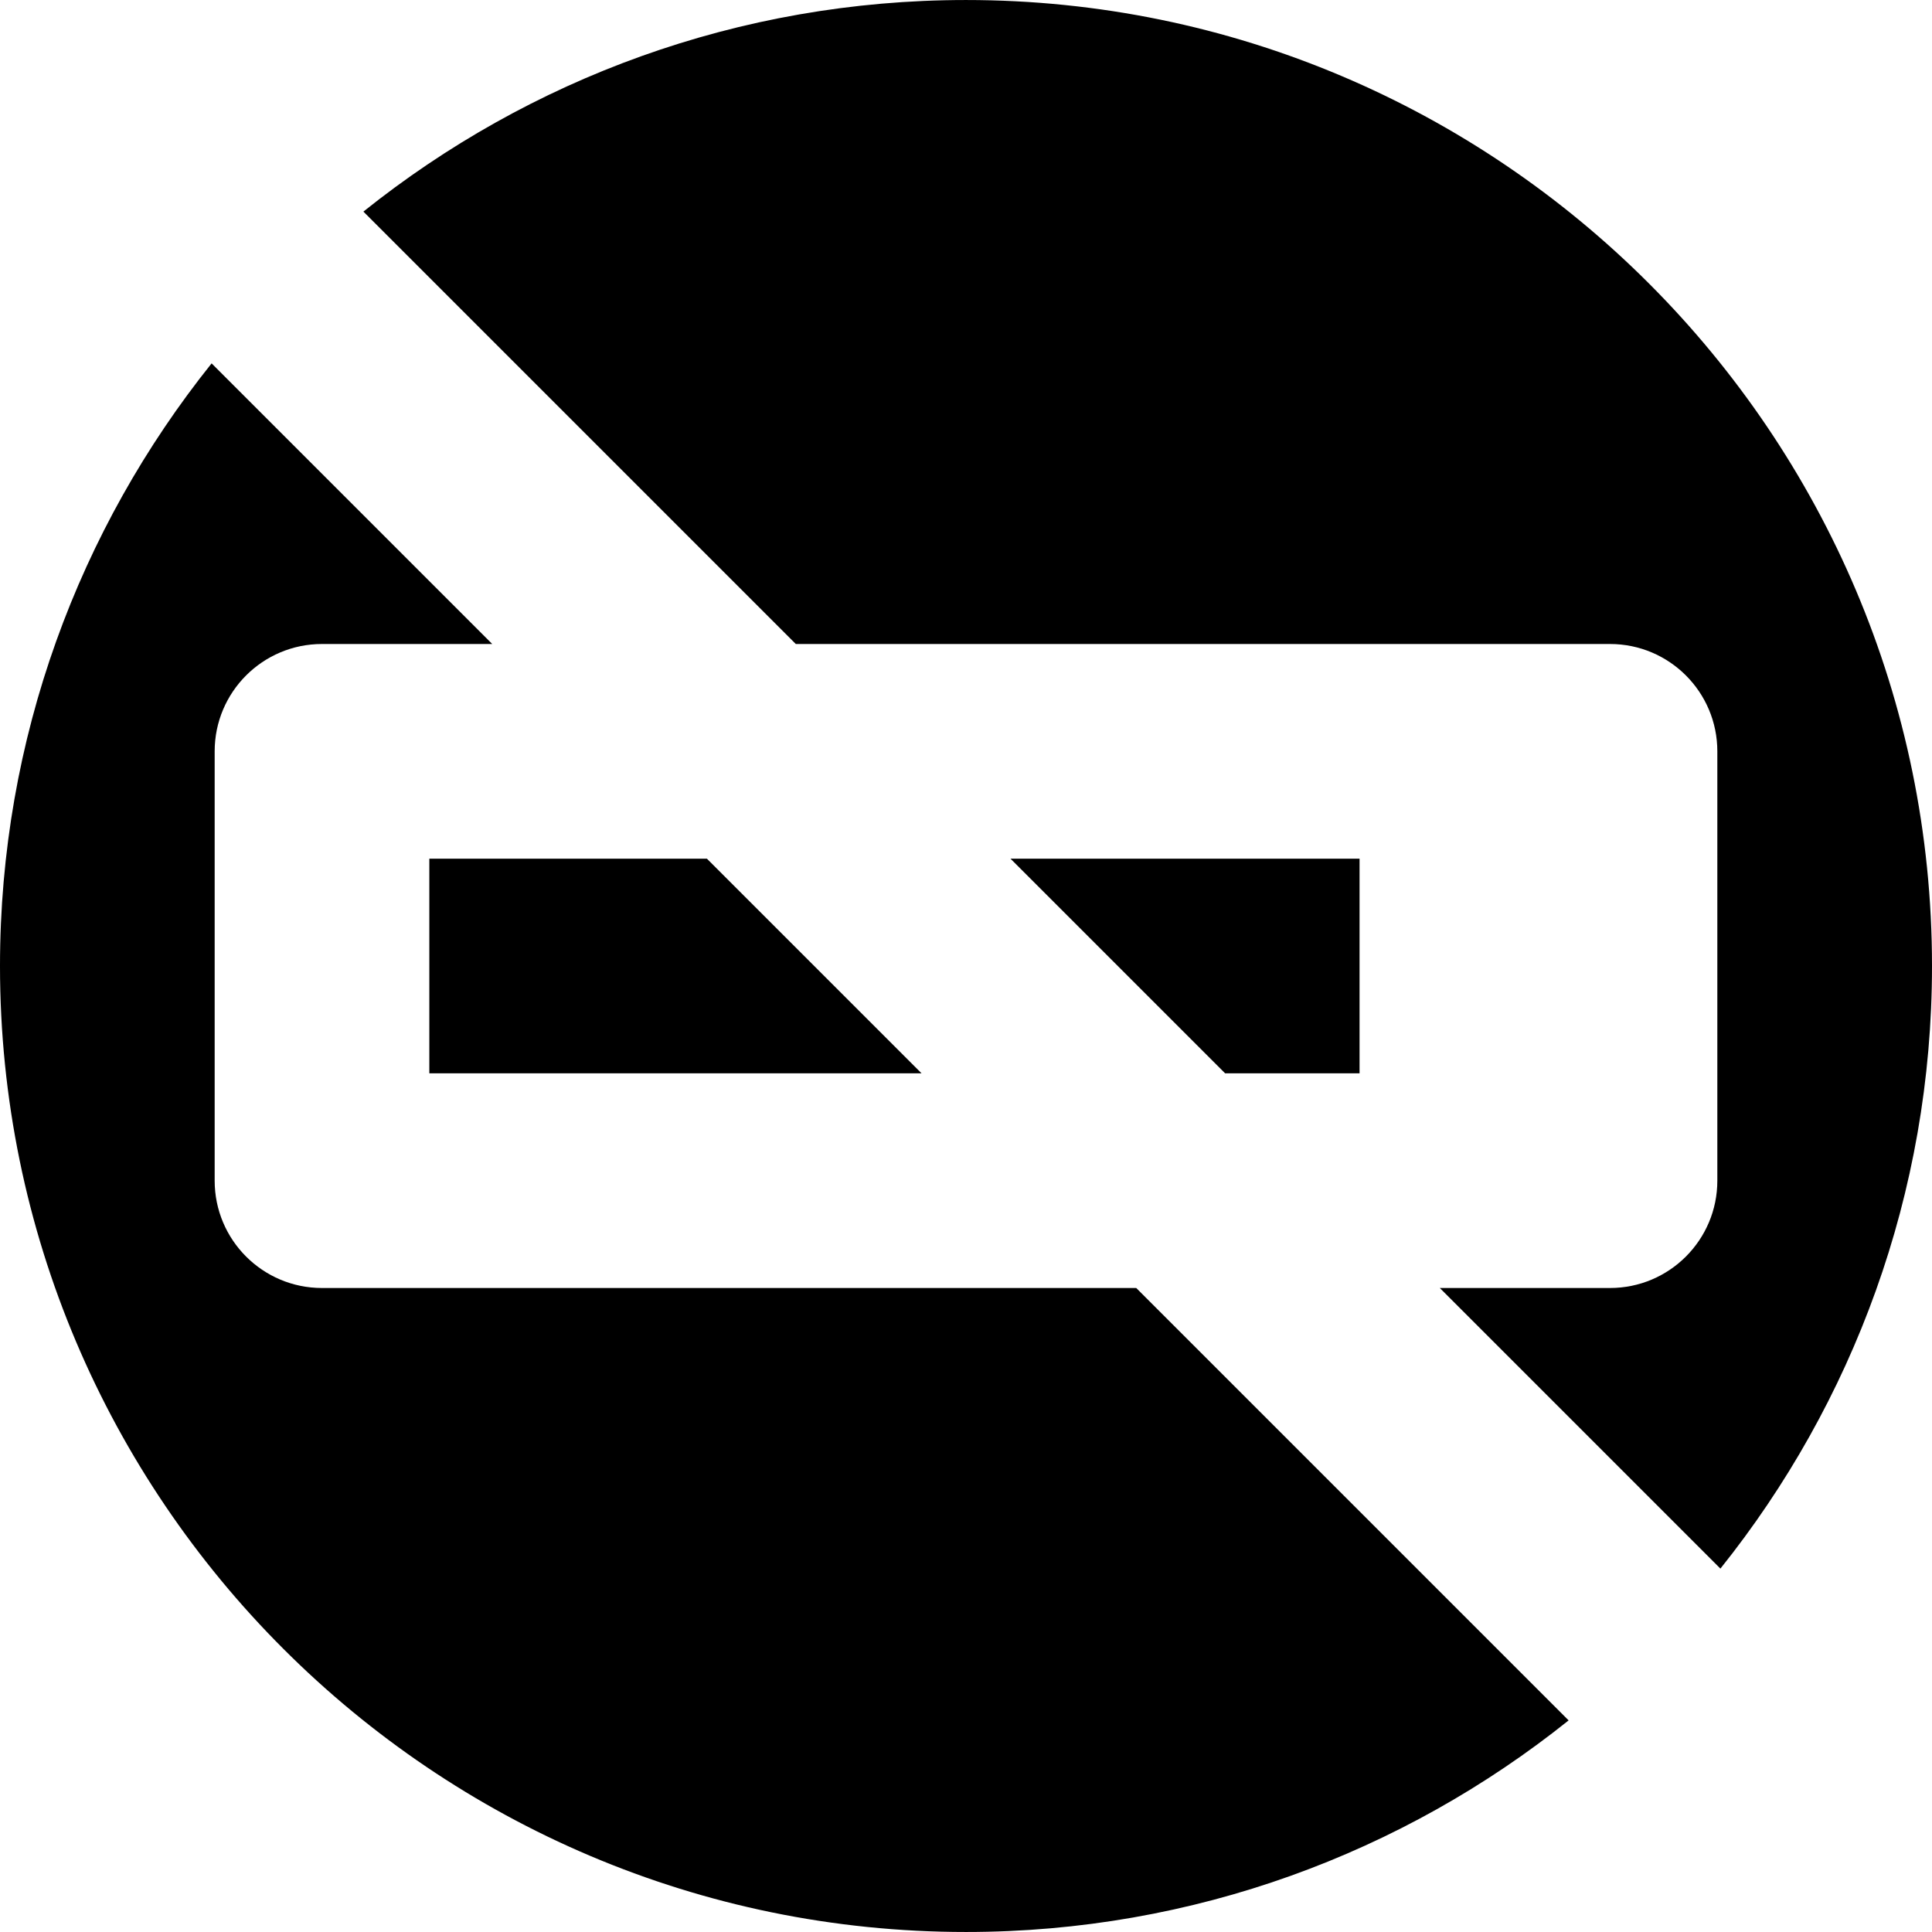
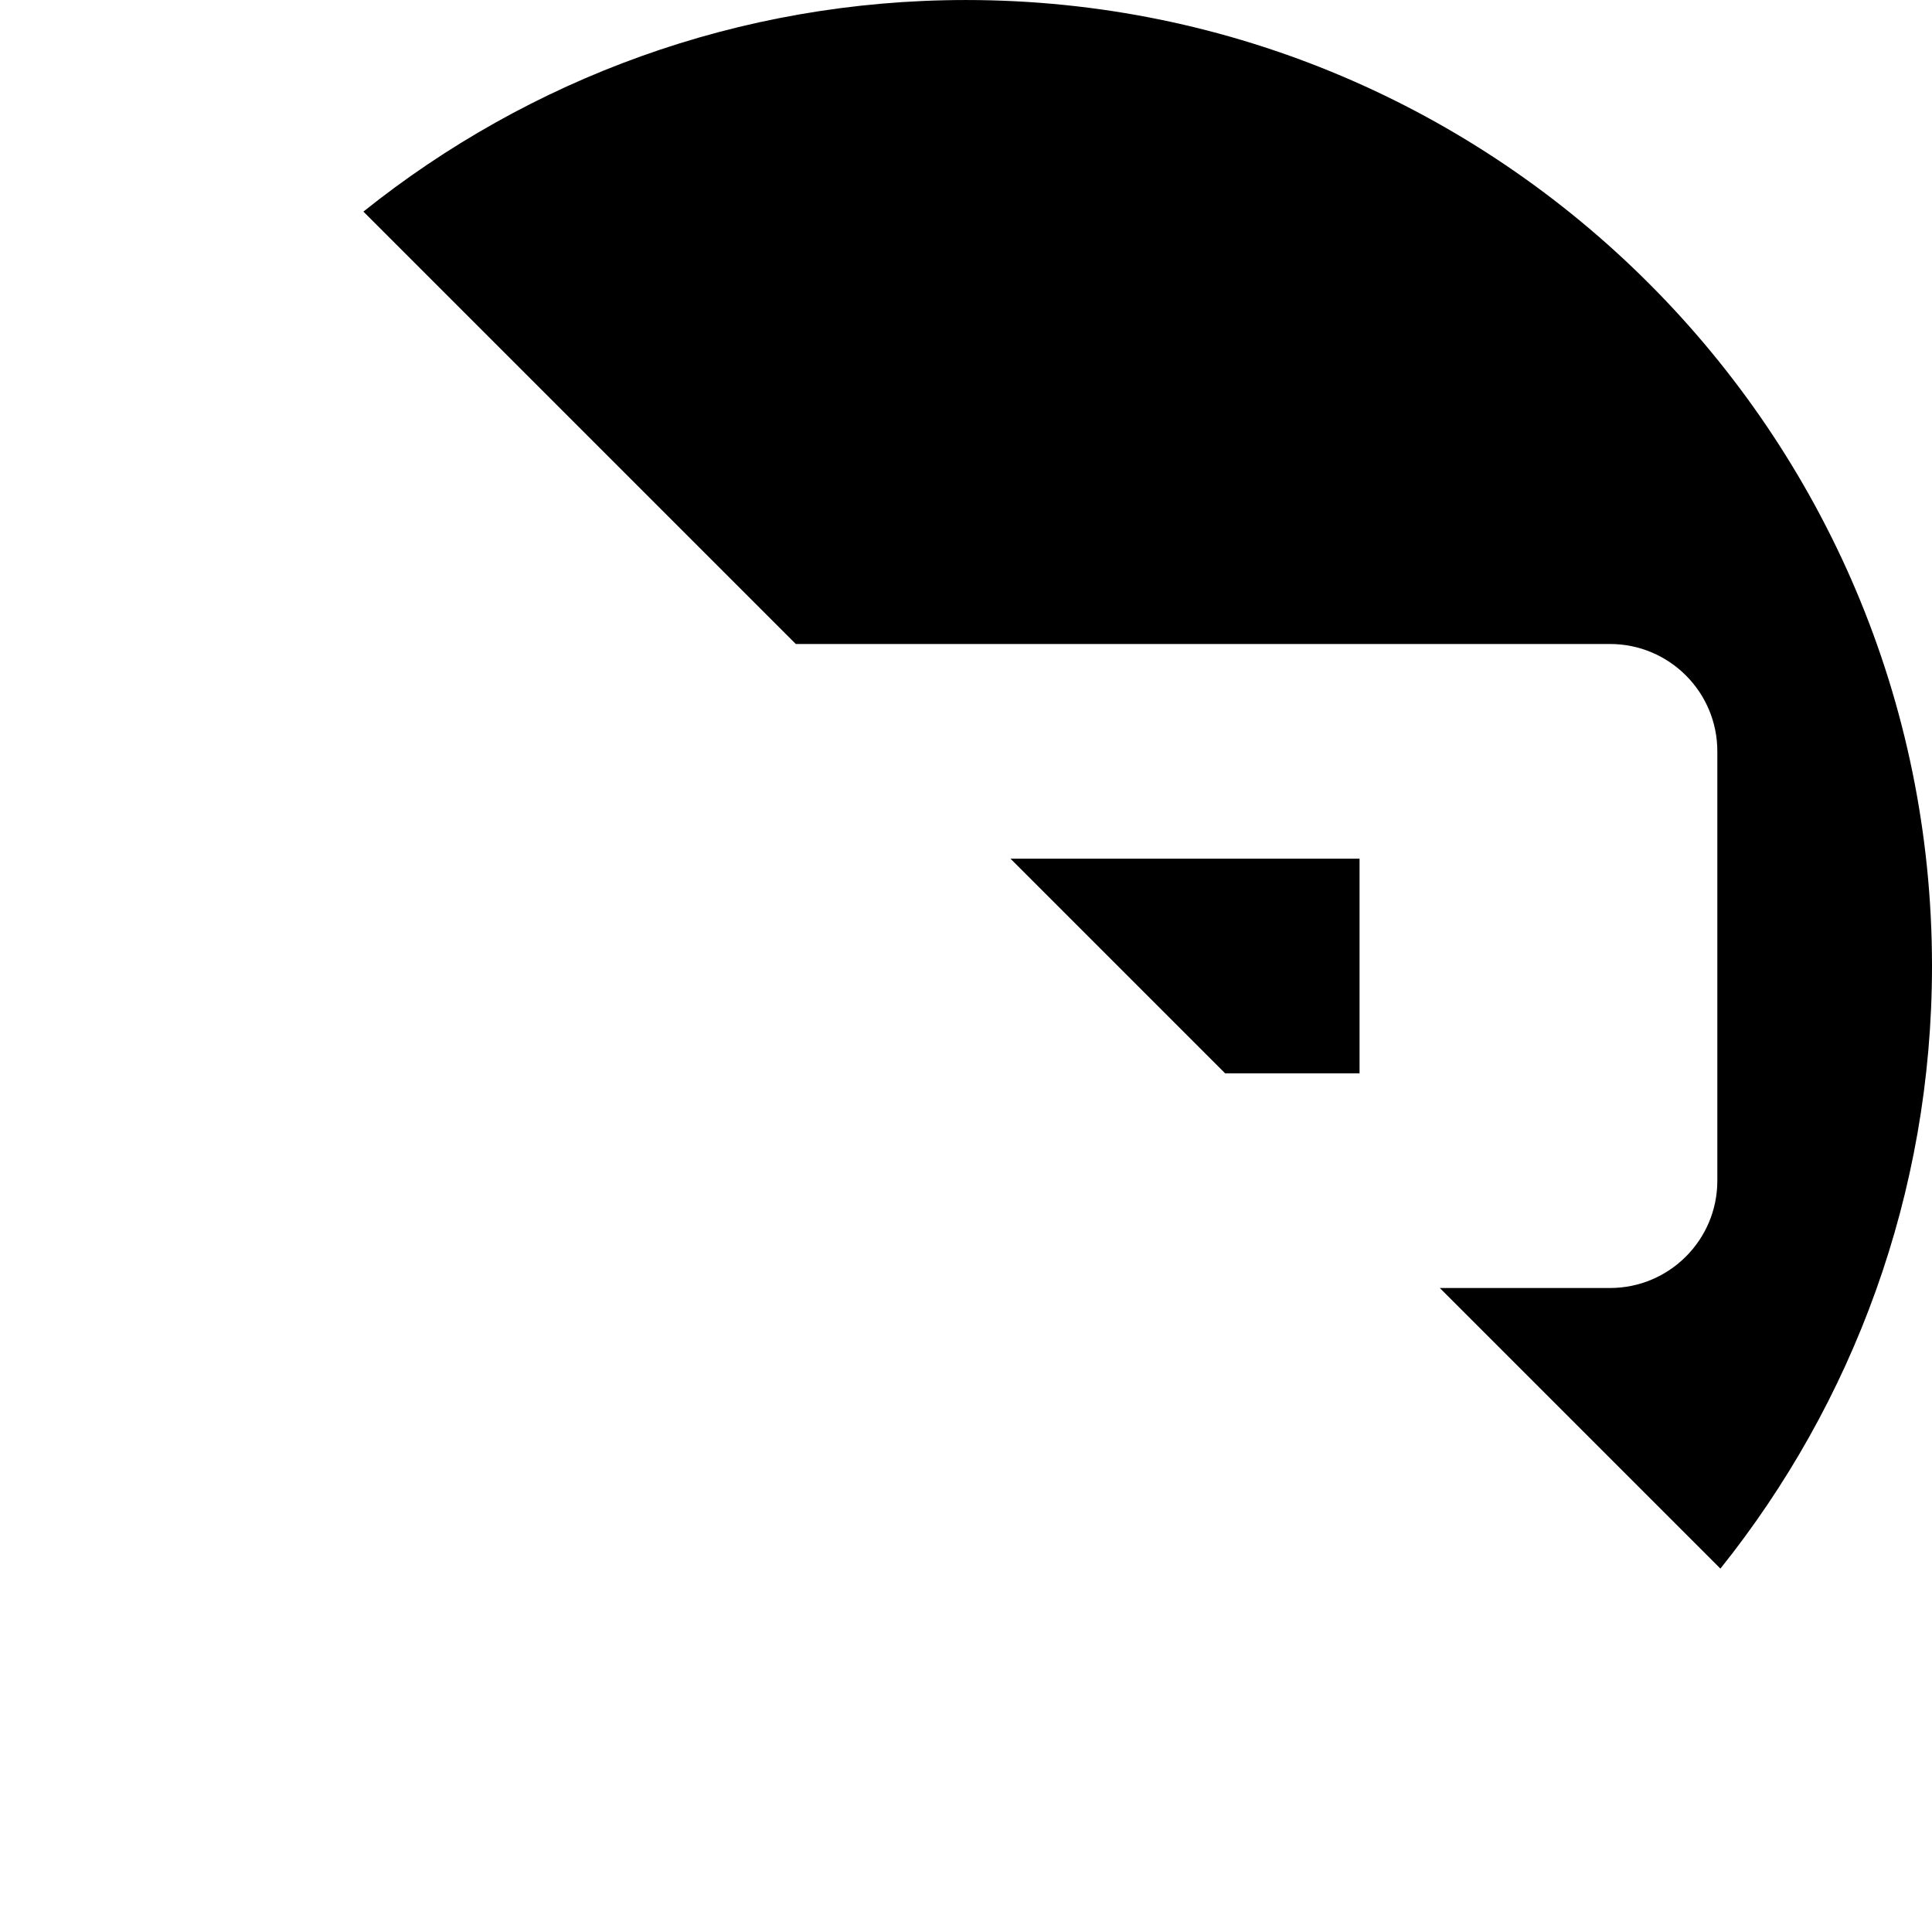
<svg xmlns="http://www.w3.org/2000/svg" fill="#000000" height="800px" width="800px" version="1.1" id="Layer_1" viewBox="0 0 270 270" xml:space="preserve">
  <g id="XMLID_138_">
-     <path id="XMLID_169_" d="M45,180c-8.284,0-15-6.716-15-15v-60c0-8.284,6.716-15,15-15h23.789L29.572,50.783   C11.078,73.888,0,103.172,0,134.998c0,74.441,60.561,135,135.002,135c31.826,0,61.11-11.077,84.215-29.57L158.789,180H45z" />
-     <polygon id="XMLID_197_" points="128.789,150 98.789,120 60,120 60,150  " />
    <path id="XMLID_221_" d="M135.002,0.002c-31.827,0-61.111,11.077-84.217,29.569L111.215,90H205h20c8.284,0,15,6.716,15,15v60   c0,8.284-6.716,15-15,15h-20h-3.785l39.215,39.215C258.922,196.11,270,166.826,270,134.998C270,60.561,209.439,0.002,135.002,0.002   z" />
    <polygon id="XMLID_222_" points="190,150 190,120 141.215,120 171.215,150  " />
  </g>
</svg>